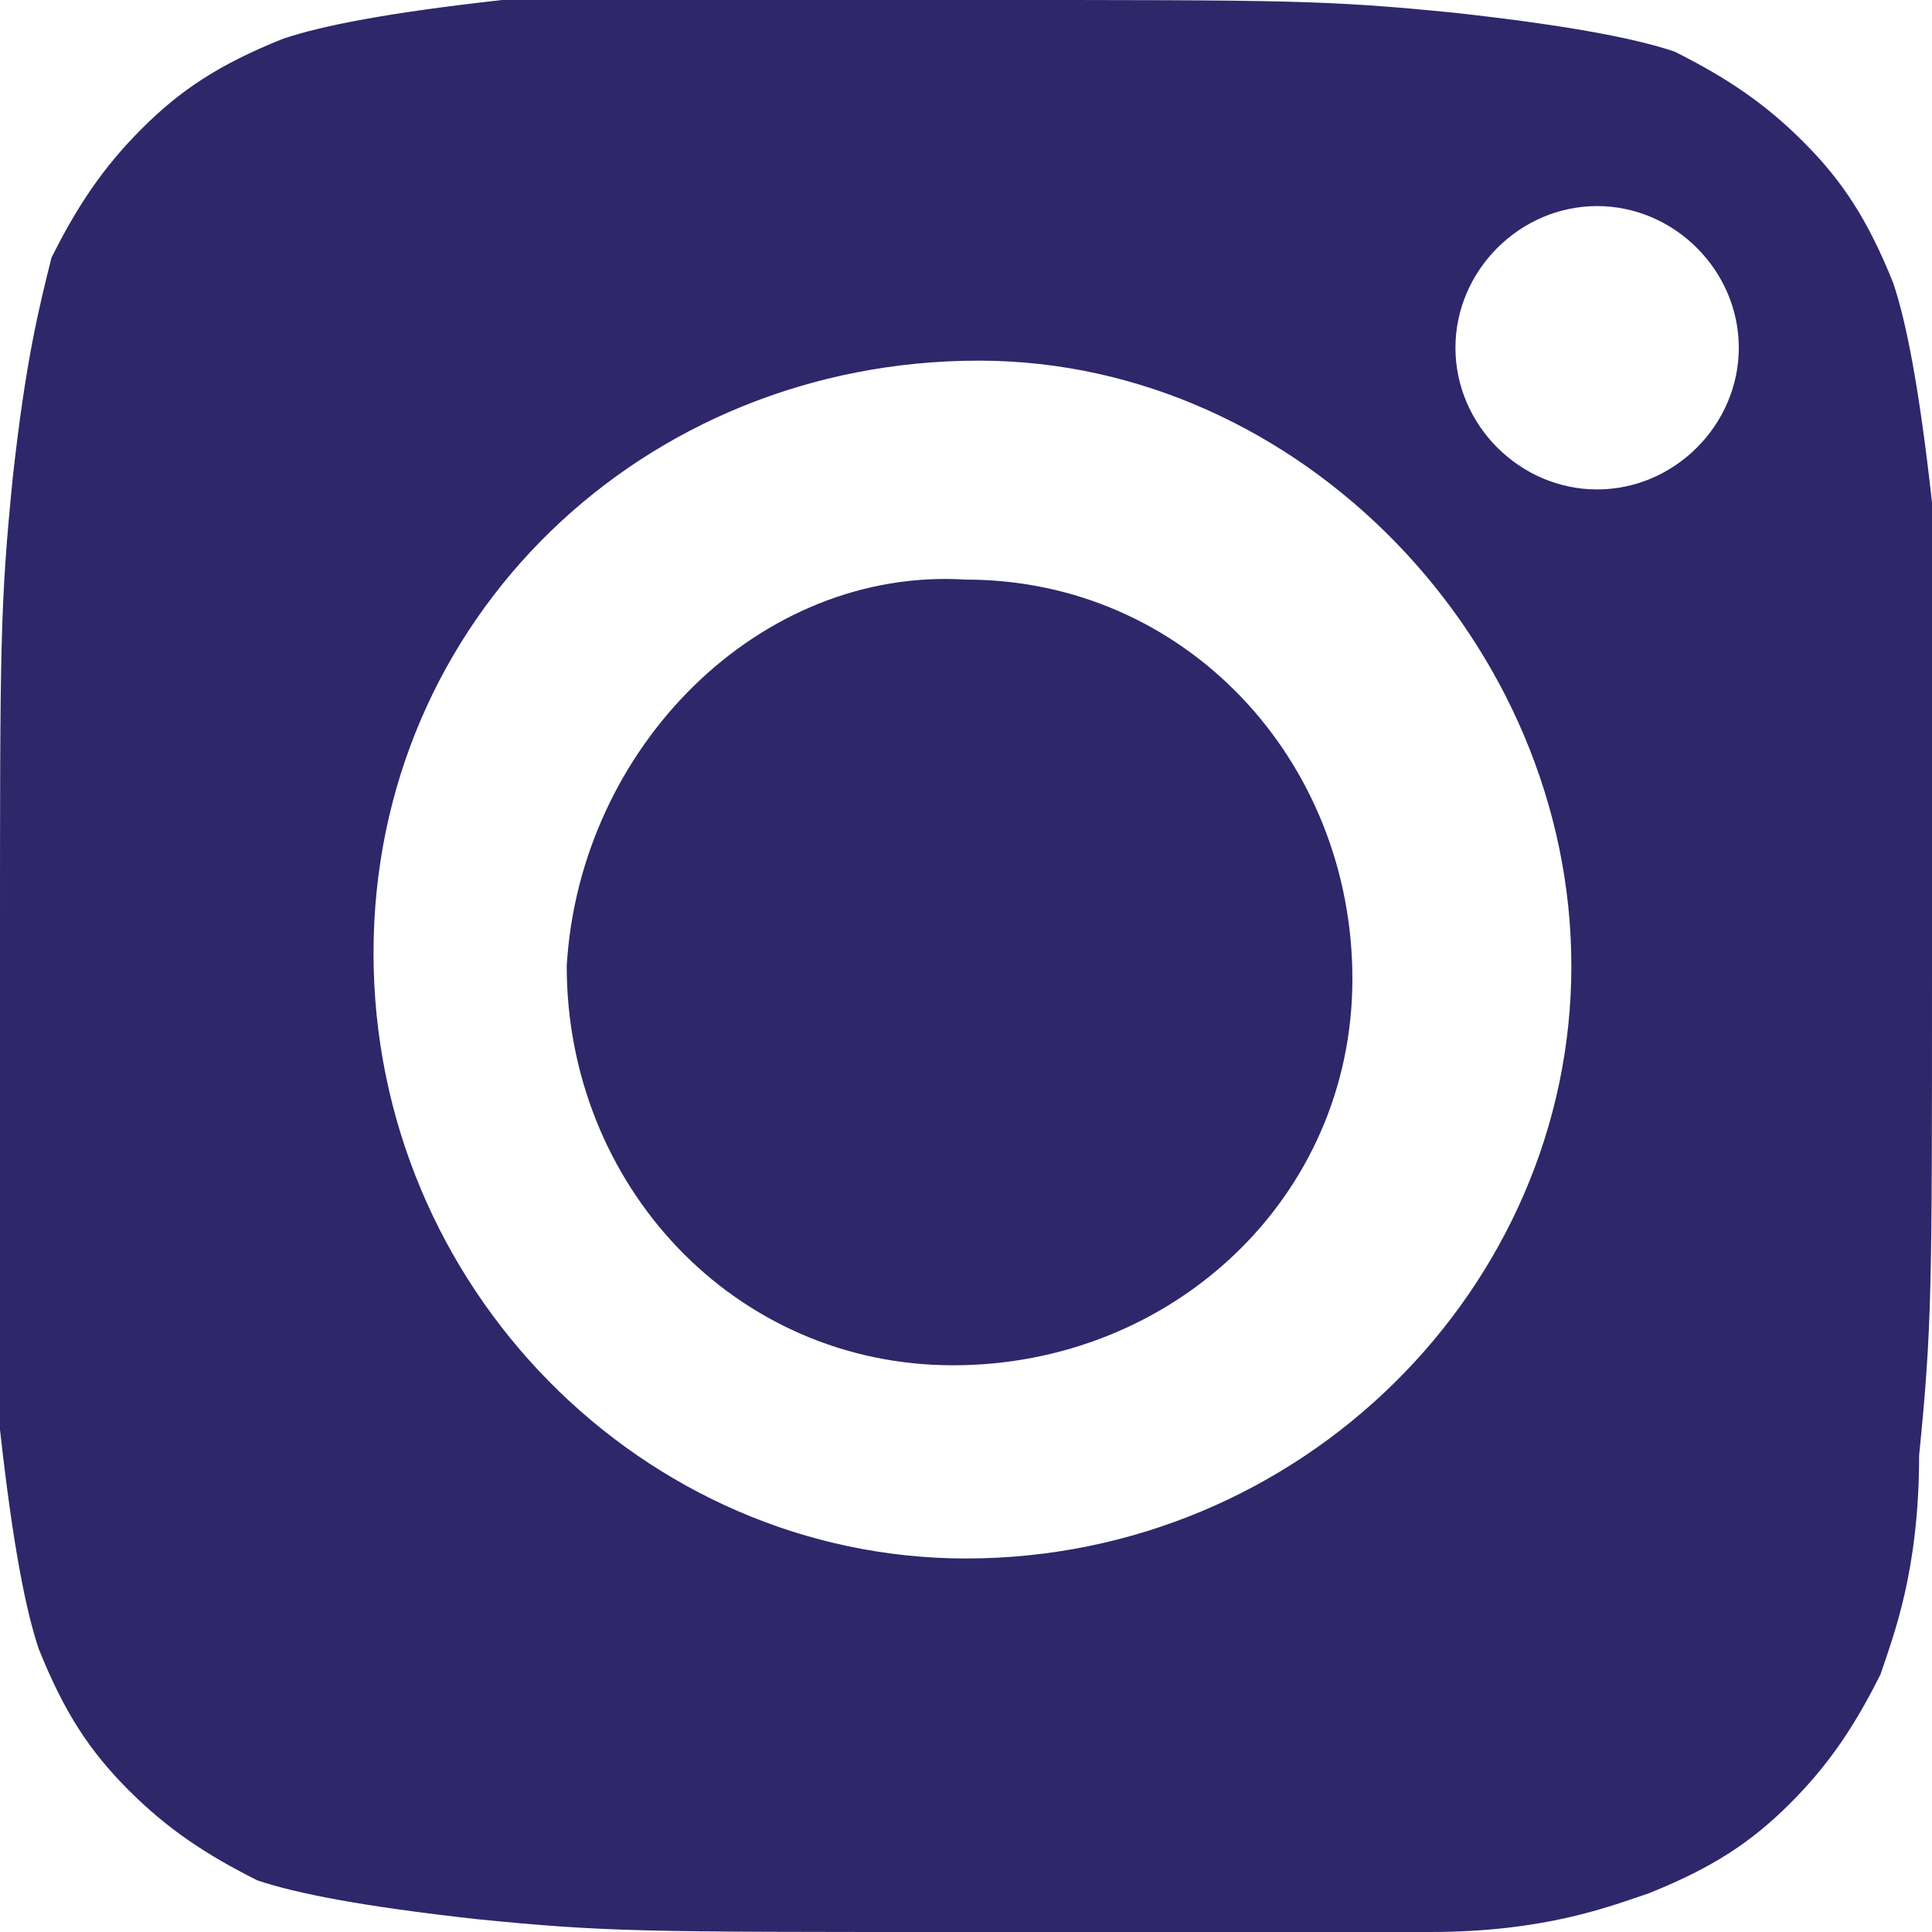
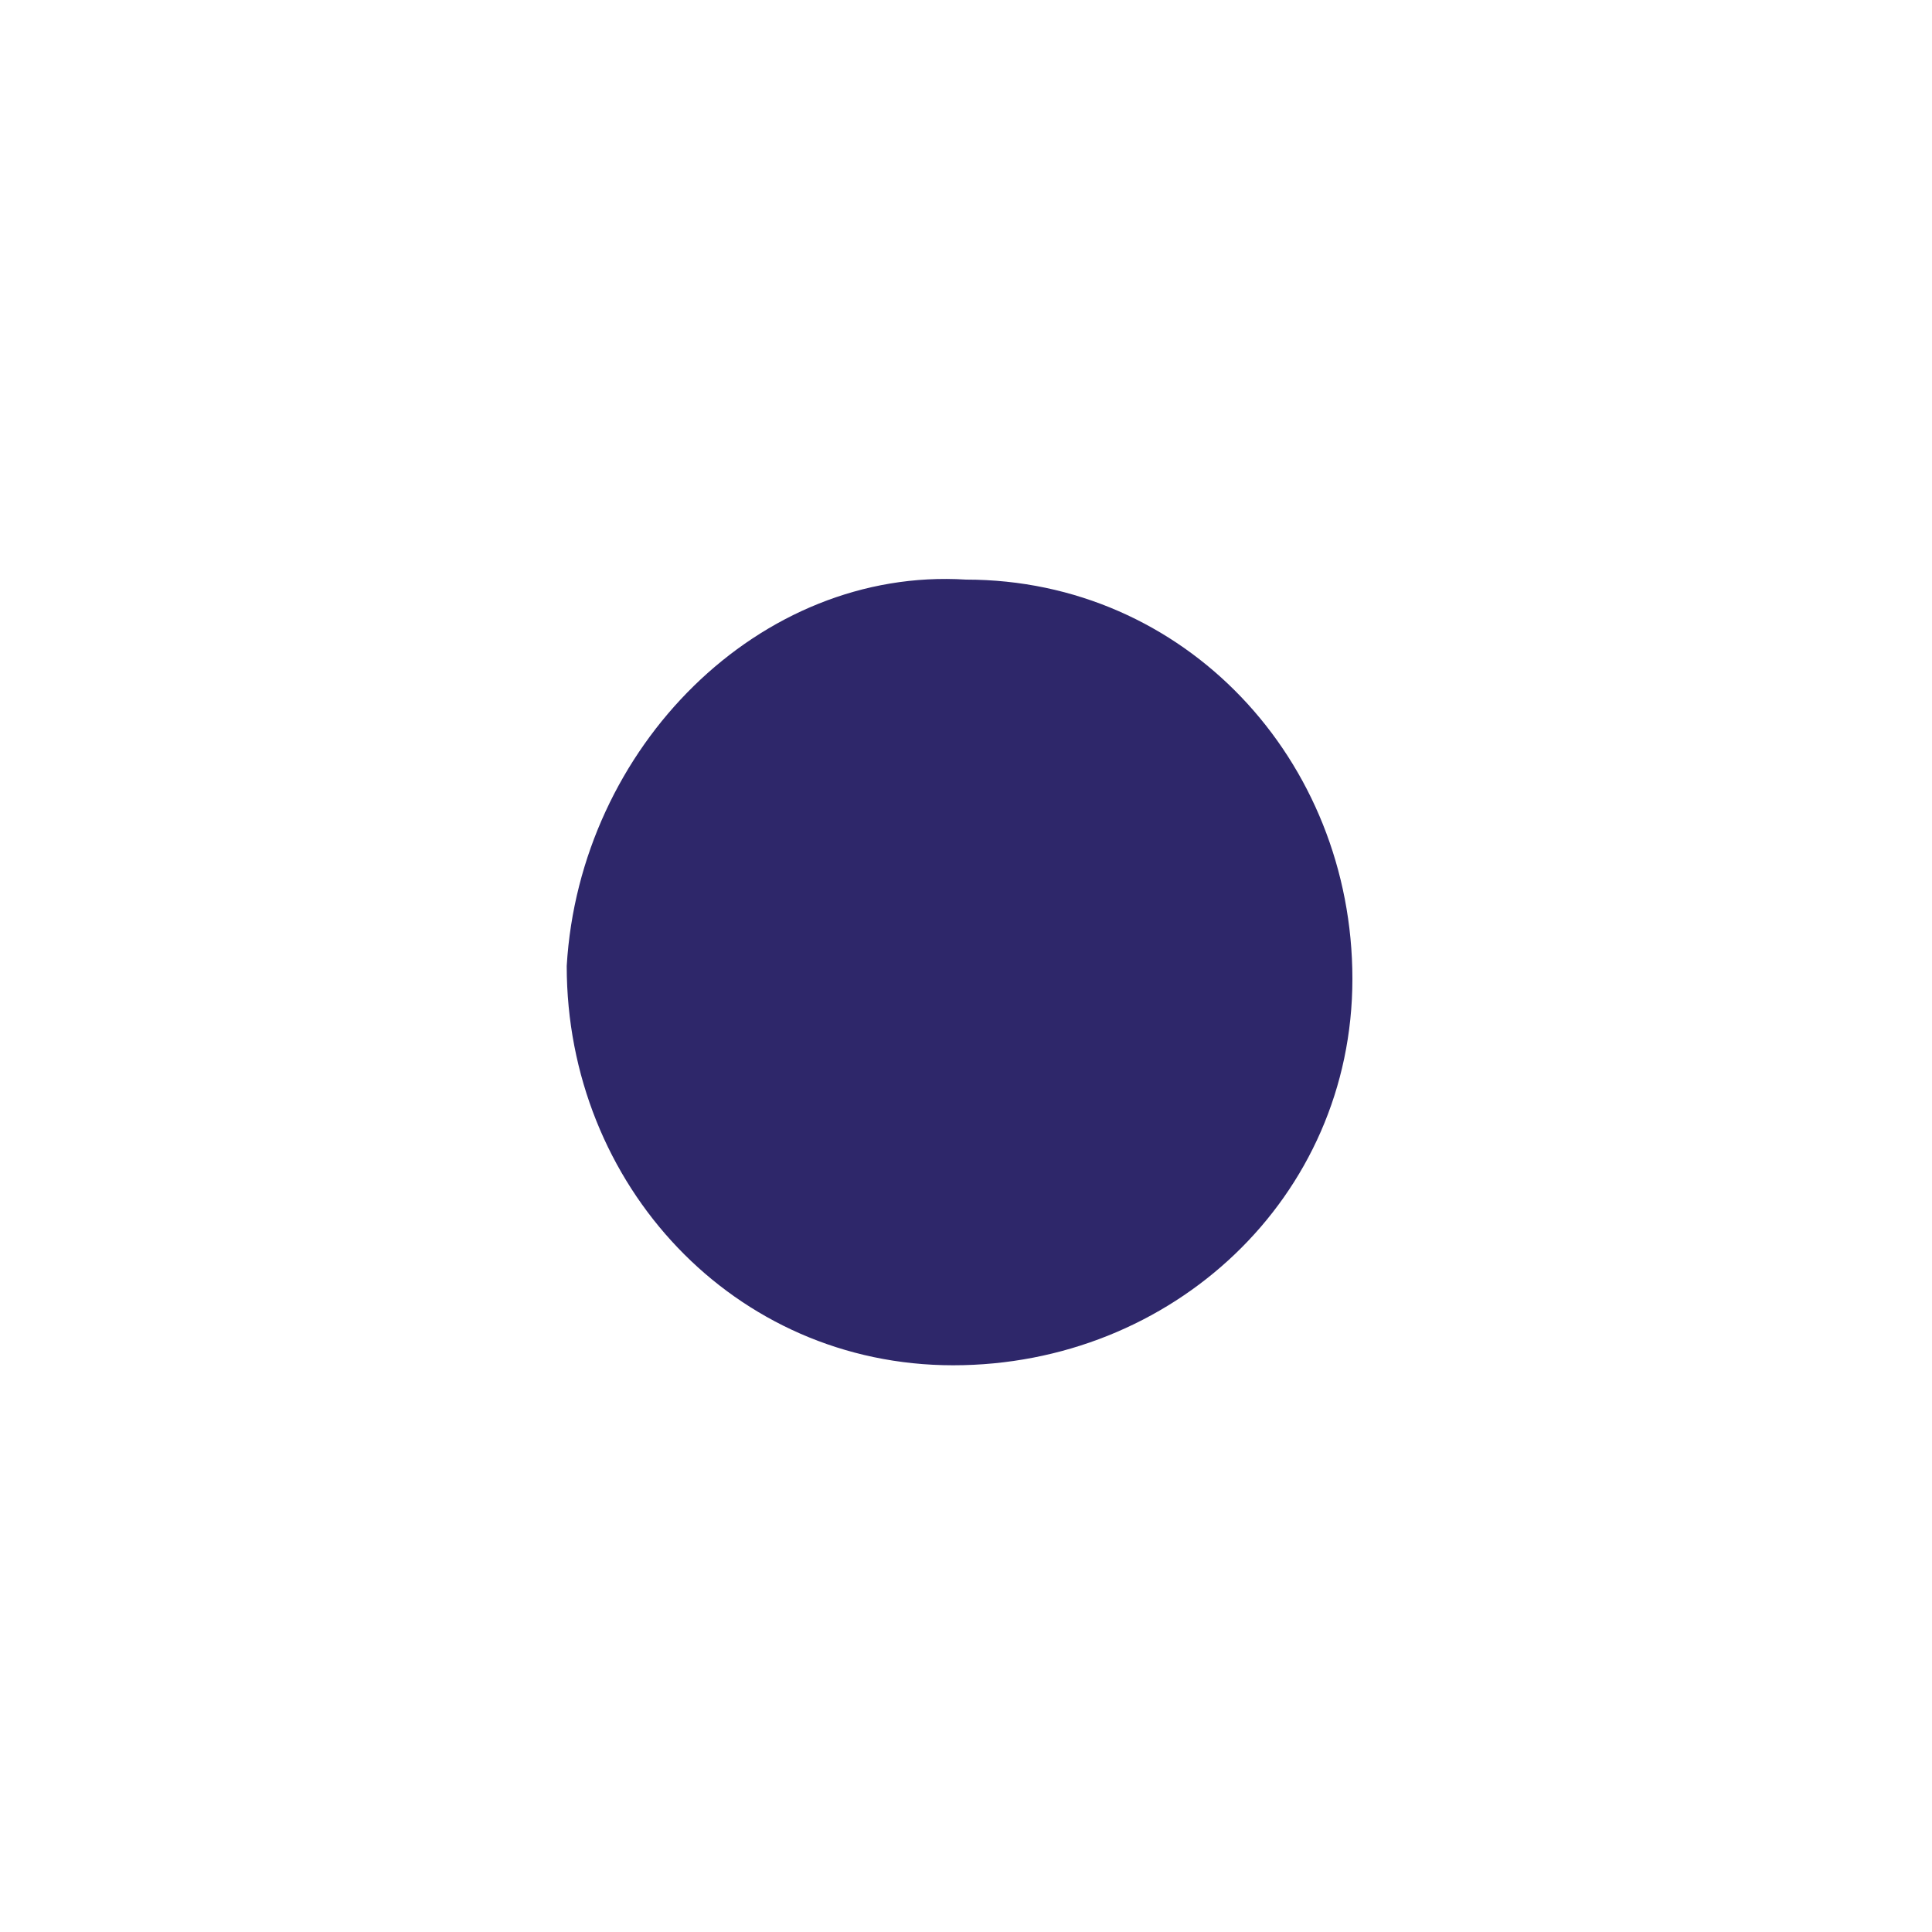
<svg xmlns="http://www.w3.org/2000/svg" version="1.2" viewBox="0 0 15 15" width="15" height="15">
  <title>instagram-svg</title>
  <style>
		.s0 { fill: #2e276a } 
	</style>
  <g id="Layer">
    <path id="Layer" class="s0" d="m7.5 4.5c1.7 0 3 1.4 3 3.1 0 1.7-1.4 3-3.1 3-1.7 0-3-1.4-3-3.1 0.1-1.7 1.5-3.1 3.1-3z" />
-     <path id="Layer" fill-rule="evenodd" class="s0" d="m7.4 15c-2.4 0-2.7 0-3.7-0.1-0.9-0.1-1.4-0.2-1.7-0.3-0.4-0.2-0.7-0.4-1-0.7-0.3-0.3-0.5-0.6-0.7-1.1-0.1-0.3-0.2-0.8-0.3-1.7v-3.7c0-2.4 0-2.7 0.1-3.7 0.1-0.9 0.2-1.3 0.3-1.7 0.2-0.4 0.4-0.7 0.7-1 0.3-0.3 0.6-0.5 1.1-0.7 0.3-0.1 0.8-0.2 1.7-0.3h3.7c2.4 0 2.7 0 3.7 0.1 0.9 0.1 1.4 0.2 1.7 0.3 0.4 0.2 0.7 0.4 1 0.7 0.3 0.3 0.5 0.6 0.7 1.1 0.1 0.3 0.2 0.8 0.3 1.7v3.7c0 2.4 0 2.7-0.1 3.7 0 0.9-0.2 1.4-0.3 1.7-0.2 0.4-0.4 0.7-0.7 1-0.3 0.3-0.6 0.5-1.1 0.7-0.3 0.1-0.8 0.3-1.7 0.3zm5-13.4c-0.6 0-1.1 0.5-1.1 1.1 0 0.6 0.5 1.1 1.1 1.1 0.6 0 1.1-0.5 1.1-1.1 0-0.6-0.5-1.1-1.1-1.1zm-4.8 1.2c-2.6 0-4.7 2-4.7 4.6 0 2.6 2.1 4.7 4.6 4.7 2.6 0 4.7-2.1 4.7-4.6 0-2.5-2.1-4.7-4.6-4.7z" />
  </g>
</svg>